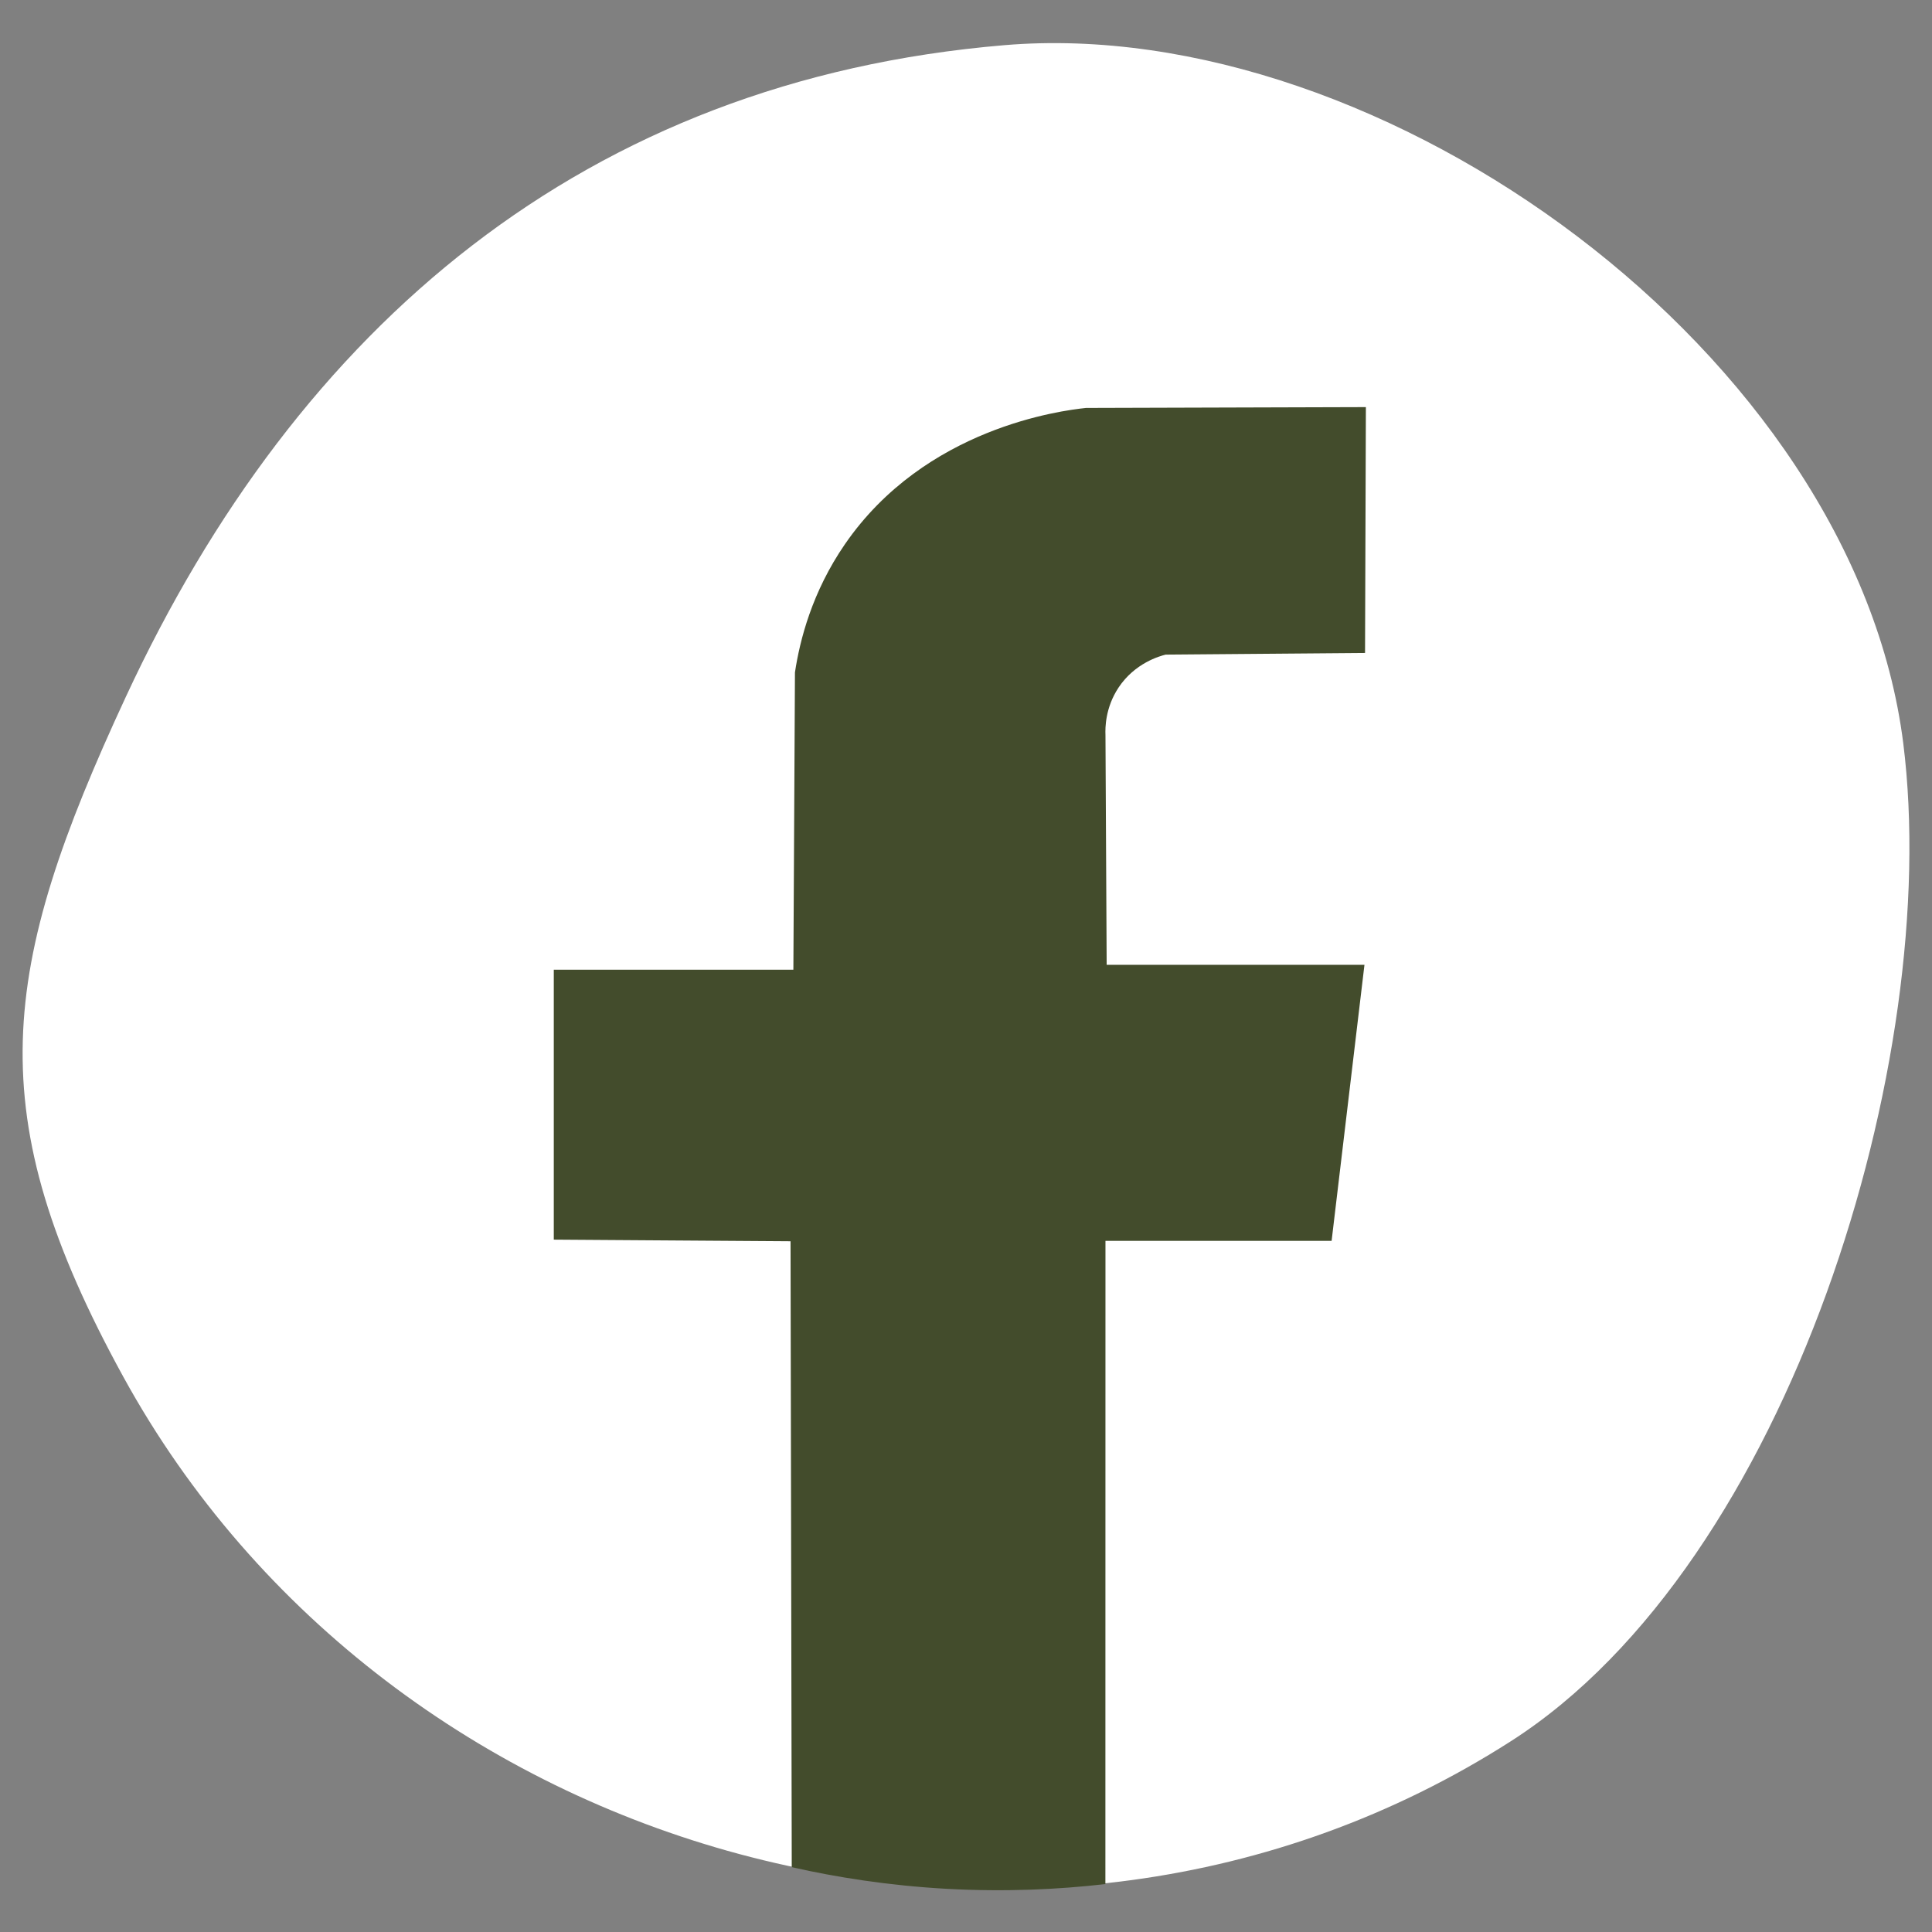
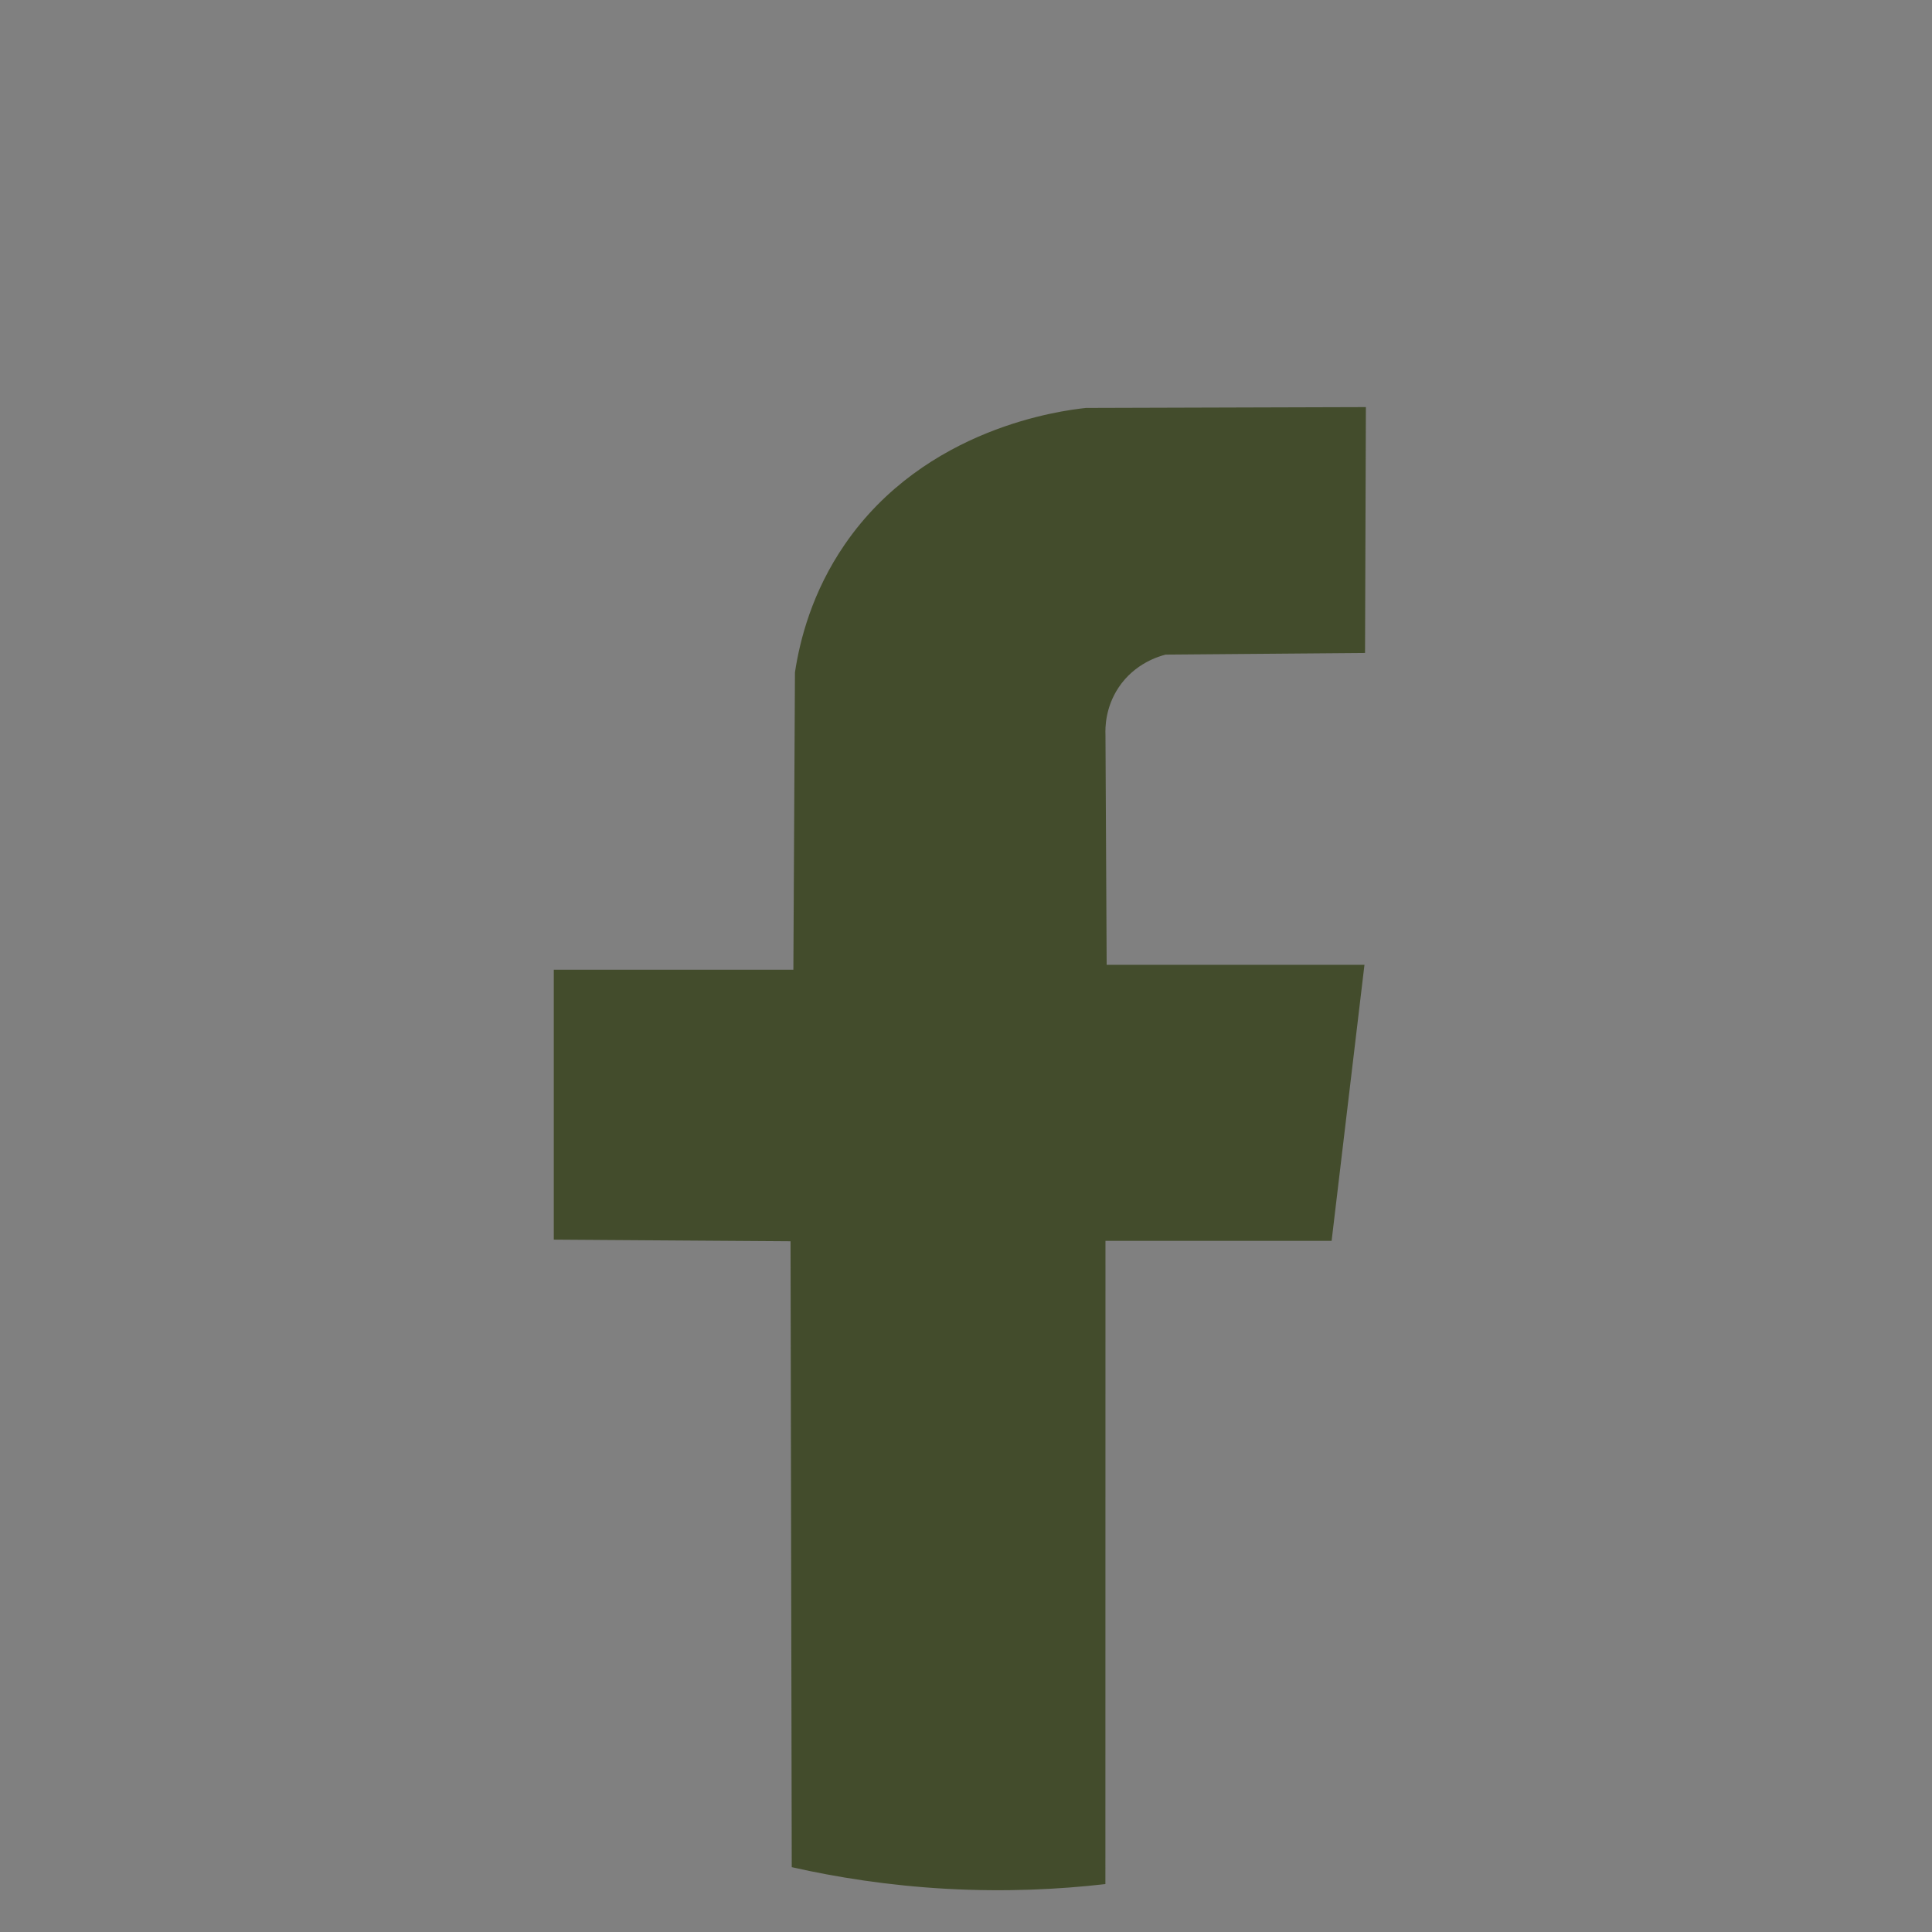
<svg xmlns="http://www.w3.org/2000/svg" id="Calque_1" width="512" height="512" viewBox="0 0 512 512">
  <rect x="0" y="0" width="512" height="512" fill="#808080" stroke="none" />
  <defs fill="#ffffff">
    <style>.cls-1{fill:#fff;}.cls-2{fill:#434c2c;stroke:#434c2c;stroke-miterlimit:10;stroke-width:.72px;}</style>
  </defs>
-   <path class="cls-1" d="M266.18,11.97c100.44-8.44,225.28,82.1,238.21,185.05,10.44,83.18-29.99,217.05-103.99,264.42-125.26,80.19-297.29,31.79-367.73-96.59-38.28-69.76-32.97-107.73.71-180.25C78.94,86.52,155.02,21.32,266.18,11.97Z" fill="#ffffff" />
  <path class="cls-2" d="M296.11,182.04c-3.57,5.4-3.59,10.83-3.51,12.76.1,20.42.21,40.84.32,61.25h68.27c-2.88,24.15-5.74,48.28-8.62,72.43h-59.97c0,56.83,0,113.66-.02,170.5-11.79,1.34-25.91,2.09-41.8,1.21-15.54-.87-29.21-3.1-40.6-5.66-.11-55.31-.22-110.63-.32-165.94-20.92-.14-41.84-.29-62.74-.43v-70.82h63.49c.13-26.37.28-52.74.42-79.12,1.28-8.45,4.48-21.17,13.19-33.81,21.18-30.75,57.15-35.25,63.59-35.94,24.6-.08,49.2-.15,73.8-.22-.08,21.48-.14,42.96-.22,64.44-17.51.14-35.02.29-52.53.43-1.62.4-8.34,2.26-12.76,8.93Z" fill="#ffffff" />
</svg>